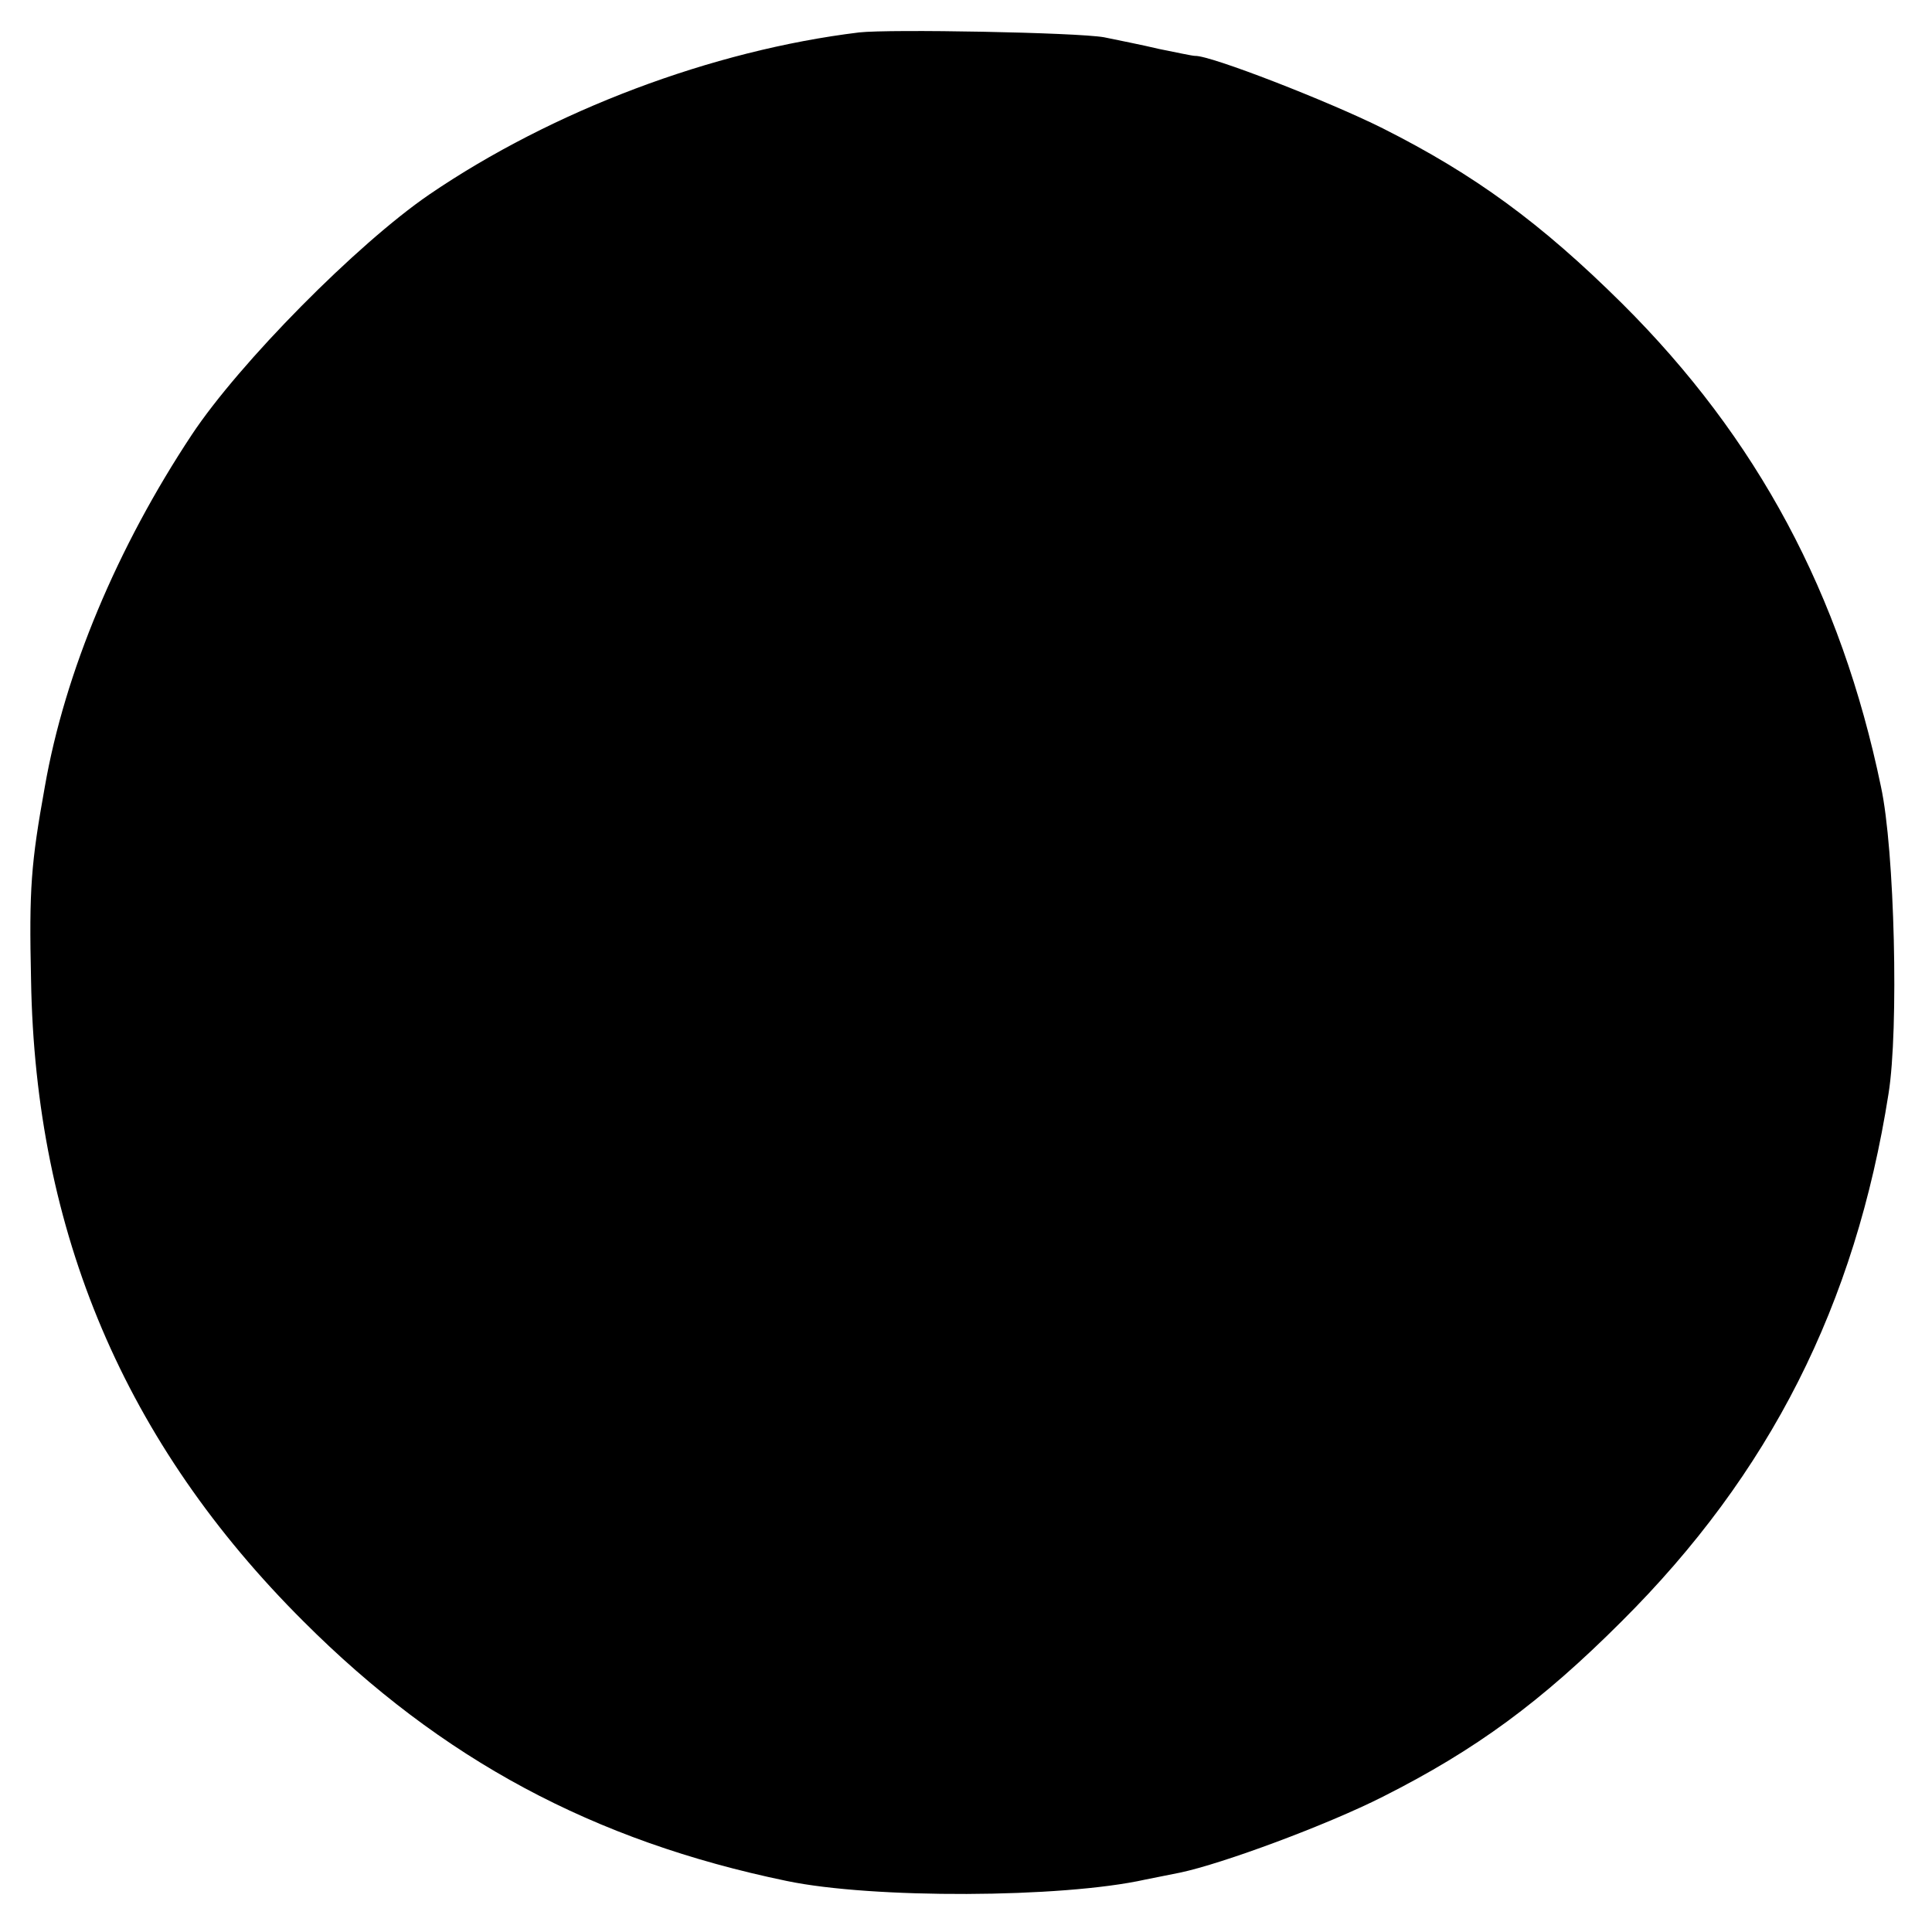
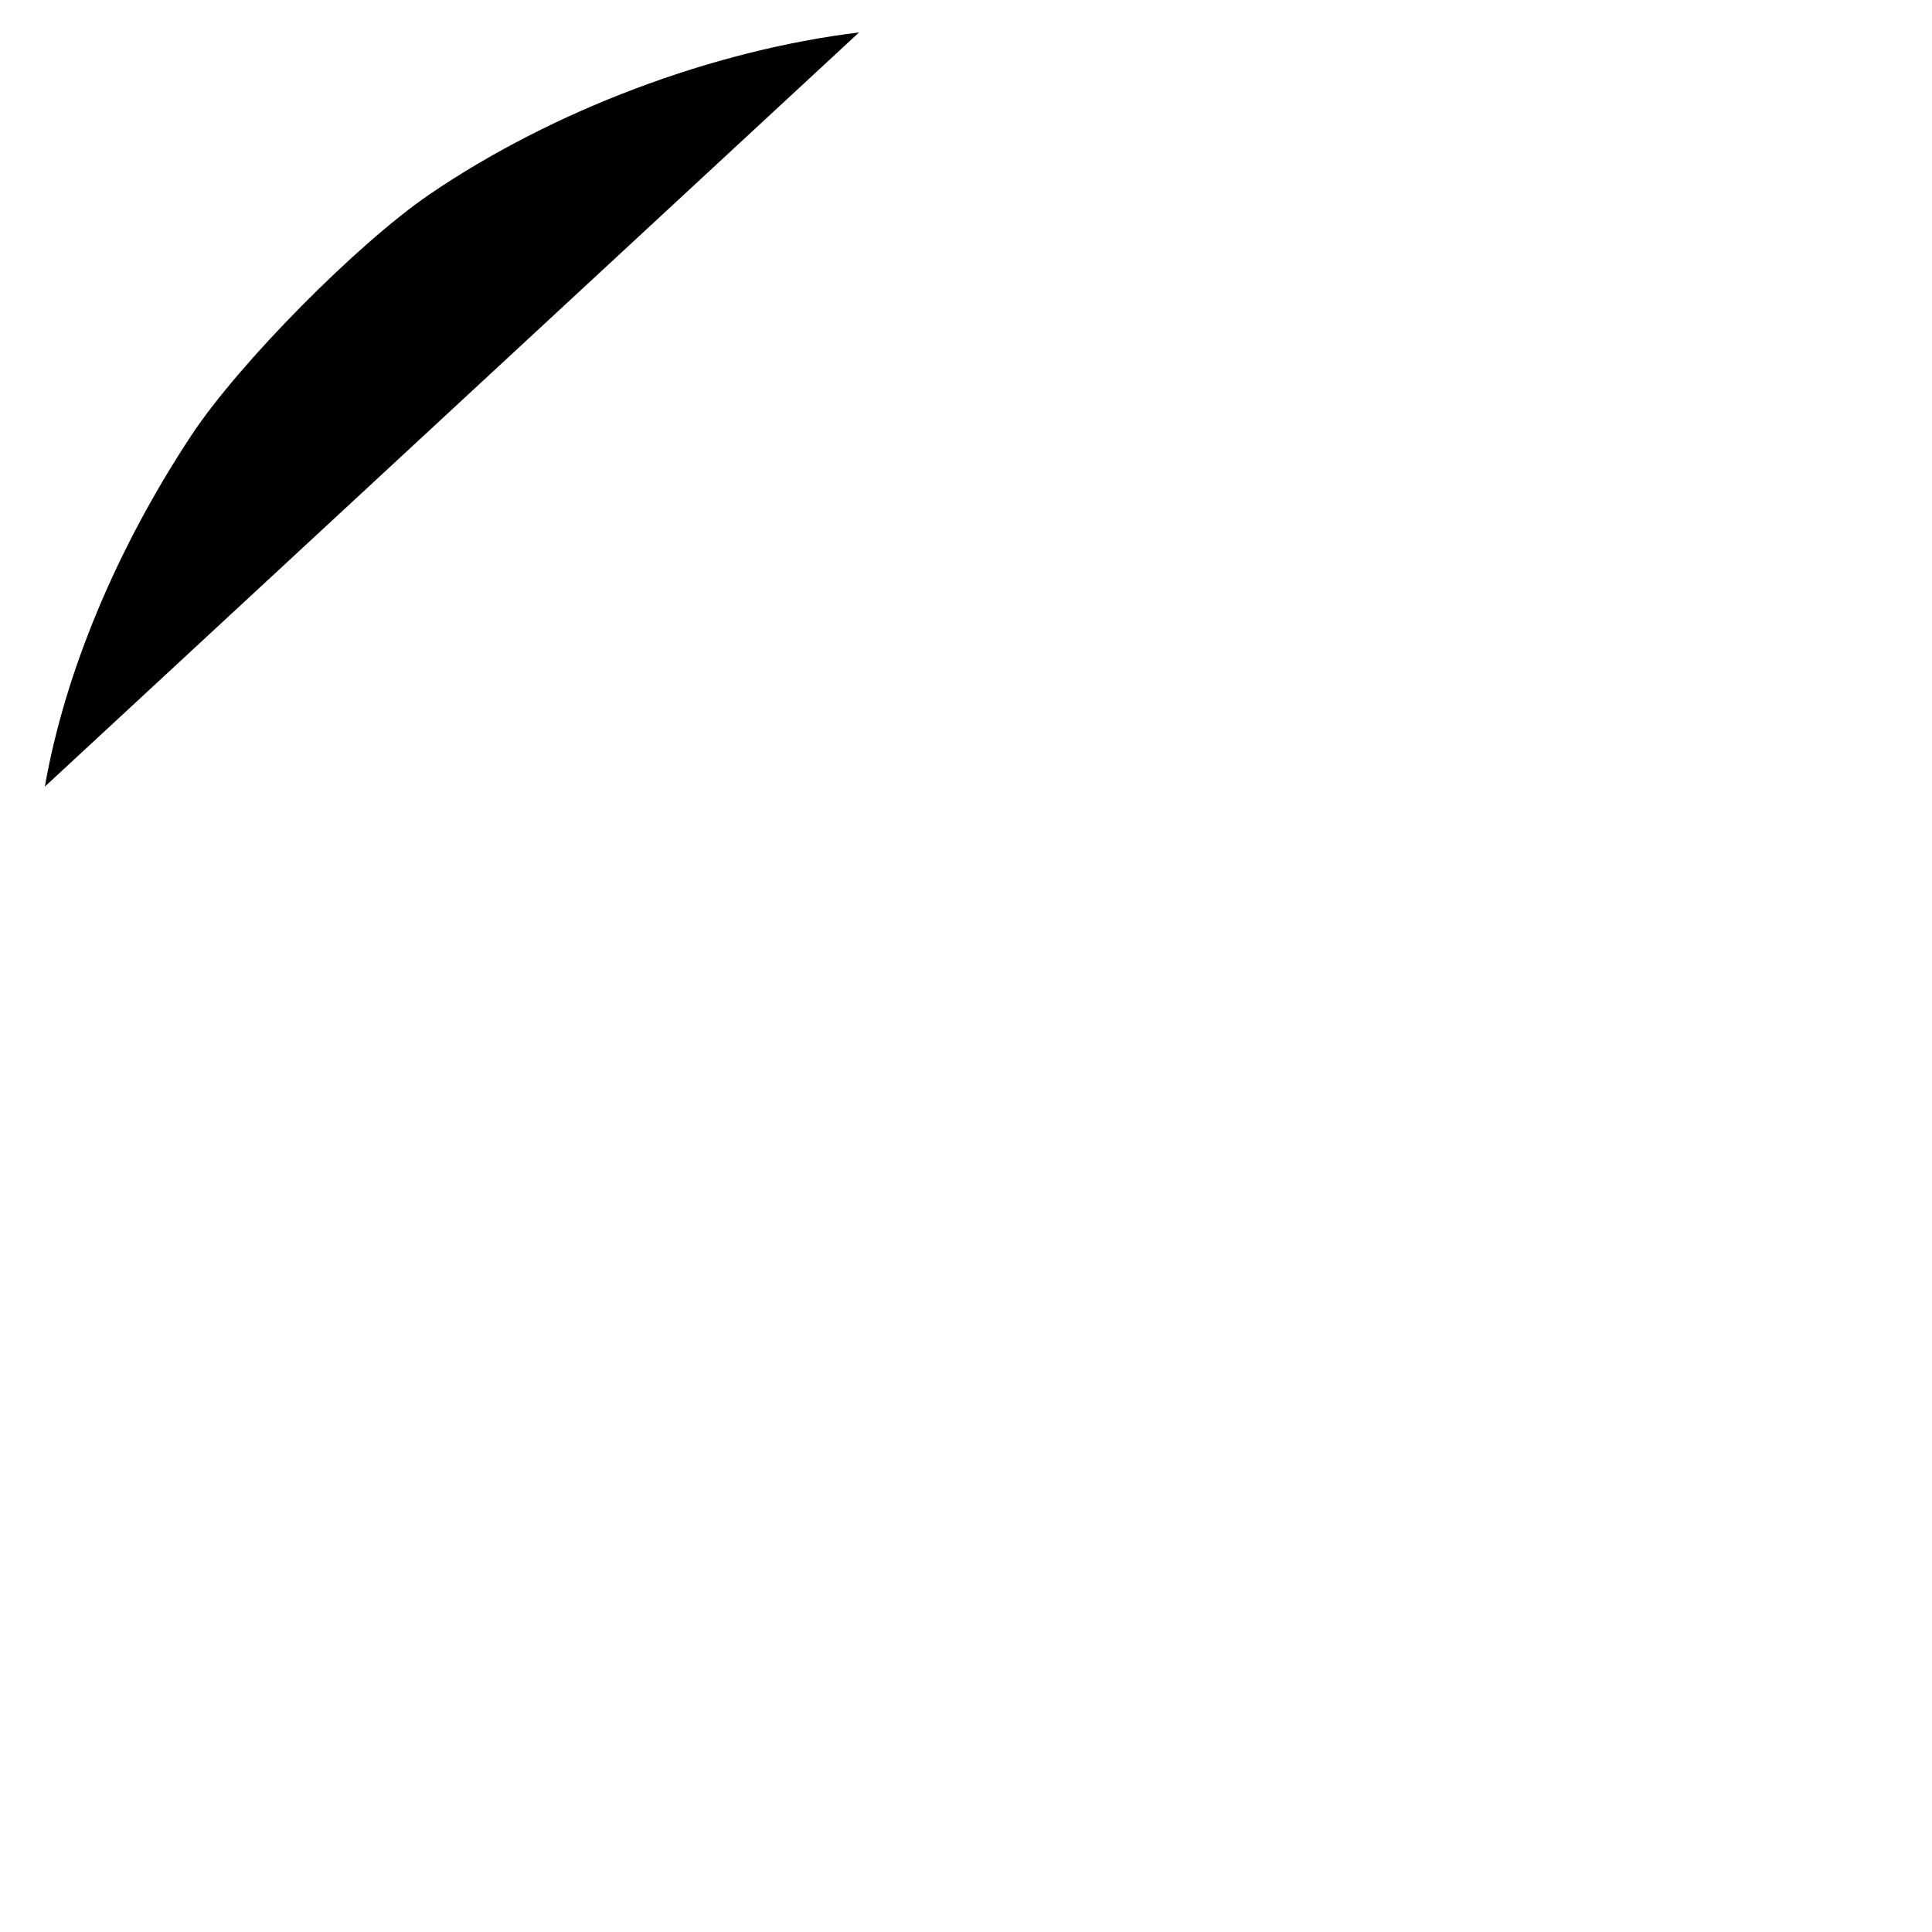
<svg xmlns="http://www.w3.org/2000/svg" version="1" width="373.333" height="373.333" viewBox="0 0 280 280">
-   <path d="M124.5 4.7C103.2 7.3 80.1 16 62.2 28.2 51.7 35.4 34.7 52.6 27.8 63 17 79.3 9.4 97.4 6.5 114c-2 11.1-2.3 14.8-2 28 .6 36.6 13.6 67.2 39.5 93 20 20 42 31.8 70 37.6 12.4 2.6 39.9 2.5 52-.2 1.4-.3 3.6-.7 5-1 6.2-1.3 21.3-6.9 29.4-11 13.5-6.8 23-13.8 34.6-25.4 21.5-21.4 33.9-45.9 38.7-76.5 1.5-9.3.9-35.3-1.1-44.5-5.8-27.9-17.9-50.5-37.5-70-11.8-11.7-21.4-18.7-34.7-25.4-7.8-3.9-25-10.6-27.2-10.5-.4 0-2.7-.5-5.2-1-2.5-.6-6.1-1.3-8-1.7-4-.7-31-1.2-35.5-.7z" />
+   <path d="M124.5 4.7C103.2 7.3 80.1 16 62.2 28.2 51.7 35.4 34.7 52.6 27.8 63 17 79.3 9.4 97.4 6.5 114z" />
</svg>